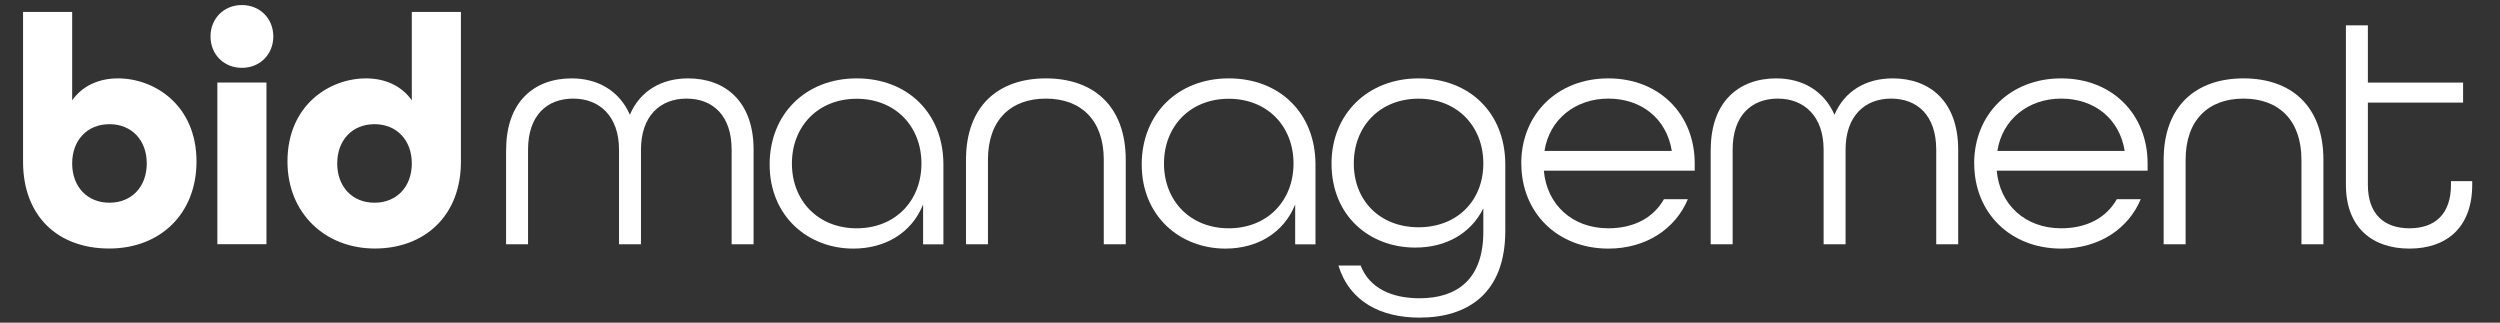
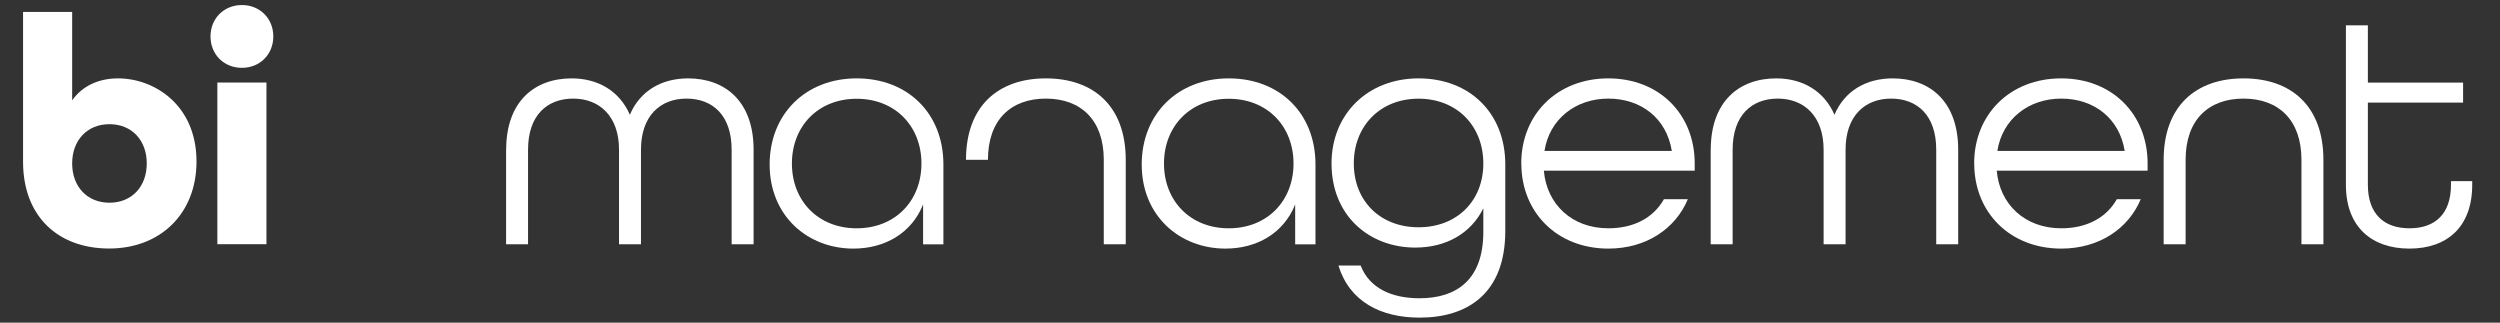
<svg xmlns="http://www.w3.org/2000/svg" id="Layer_1" version="1.1" viewBox="0 0 317.68 41">
  <rect x="0" y="0" width="317.68" height="41" fill="#333333" stroke="none" />
  <defs>
    <style>
      .st0 {
        isolation: isolate;
      }

      .st1 {
        fill: #fff;
      }
    </style>
  </defs>
  <g class="st0">
    <path class="st1" d="M2.93,20.56V1.52h6.24v11.23c1.29-1.83,3.37-2.79,5.82-2.79,4.66,0,9.98,3.41,9.98,10.56,0,6.61-4.57,11.06-11.1,11.06S2.93,27.46,2.93,20.56ZM18.65,20.77c0-2.95-1.91-4.99-4.74-4.99s-4.74,2.04-4.74,4.99,1.91,4.99,4.74,4.99,4.74-2.04,4.74-4.99Z" />
    <path class="st1" d="M26.75,4.63c0-2.29,1.71-3.99,3.99-3.99s3.99,1.71,3.99,3.99-1.7,3.99-3.99,3.99-3.99-1.7-3.99-3.99ZM27.62,10.49h6.24v20.54h-6.24V10.49Z" />
-     <path class="st1" d="M36.53,20.52c0-7.15,5.32-10.56,9.98-10.56,2.45,0,4.53.96,5.82,2.79V1.52h6.24v19.04c0,6.9-4.66,11.02-10.94,11.02s-11.1-4.45-11.1-11.06h0ZM52.33,20.77c0-2.95-1.91-4.99-4.74-4.99s-4.74,2.04-4.74,4.99,1.91,4.99,4.74,4.99,4.74-2.04,4.74-4.99Z" />
    <path class="st1" d="M64.32,19.02c0-6.11,3.58-9.06,8.32-9.06,3.33,0,6.07,1.58,7.4,4.62,1.29-3.04,4.03-4.62,7.4-4.62,4.74,0,8.32,2.95,8.32,9.06v12.02h-2.79v-12.02c0-4.37-2.41-6.49-5.74-6.49s-5.78,2.2-5.78,6.49v12.02h-2.79v-12.02c0-4.28-2.5-6.49-5.82-6.49s-5.74,2.12-5.74,6.49v12.02h-2.79v-12.02h.01Z" />
    <path class="st1" d="M97.8,20.9c0-6.4,4.57-10.94,11.06-10.94s11.02,4.45,11.02,10.94v10.15h-2.58v-5.07c-1.46,3.66-4.87,5.61-8.86,5.61-5.78,0-10.64-4.12-10.64-10.69ZM117.09,20.78c0-4.74-3.33-8.23-8.23-8.23s-8.23,3.49-8.23,8.23,3.33,8.23,8.23,8.23,8.23-3.49,8.23-8.23Z" />
-     <path class="st1" d="M122.75,20.31c0-6.82,4.08-10.35,10.15-10.35s10.15,3.53,10.15,10.35v10.73h-2.79v-10.73c0-5.07-2.91-7.78-7.36-7.78s-7.36,2.7-7.36,7.78v10.73h-2.79s0-10.73,0-10.73Z" />
+     <path class="st1" d="M122.75,20.31c0-6.82,4.08-10.35,10.15-10.35s10.15,3.53,10.15,10.35v10.73h-2.79v-10.73c0-5.07-2.91-7.78-7.36-7.78s-7.36,2.7-7.36,7.78h-2.79s0-10.73,0-10.73Z" />
    <path class="st1" d="M145.08,20.9c0-6.4,4.57-10.94,11.06-10.94s11.02,4.45,11.02,10.94v10.15h-2.58v-5.07c-1.46,3.66-4.87,5.61-8.86,5.61-5.78,0-10.64-4.12-10.64-10.69ZM164.37,20.78c0-4.74-3.33-8.23-8.23-8.23s-8.23,3.49-8.23,8.23,3.33,8.23,8.23,8.23,8.23-3.49,8.23-8.23Z" />
    <path class="st1" d="M170.07,33.74h2.83c1.12,2.91,3.99,4.16,7.48,4.16,4.74,0,8.11-2.37,8.11-8.44v-2.99c-1.58,3.2-4.74,4.99-8.65,4.99-5.78,0-10.64-3.99-10.64-10.69,0-6.24,4.57-10.81,11.06-10.81s11.02,4.41,11.02,10.94v8.44c0,7.94-4.78,11.02-10.89,11.02-4.95,0-8.9-2.04-10.31-6.61h0ZM188.49,20.77c0-4.74-3.33-8.23-8.23-8.23s-8.23,3.49-8.23,8.23,3.33,8.11,8.23,8.11,8.23-3.37,8.23-8.11Z" />
    <path class="st1" d="M193.31,20.77c0-6.24,4.57-10.81,11.06-10.81s10.98,4.57,10.98,10.81v.92h-19.17c.37,4.28,3.58,7.32,8.19,7.32,3.24,0,5.74-1.33,7.07-3.7h3.04c-1.58,3.78-5.32,6.28-10.1,6.28-6.49,0-11.06-4.57-11.06-10.81h-.01ZM212.44,19.18c-.67-4.16-3.91-6.65-8.07-6.65s-7.49,2.62-8.11,6.65h16.18Z" />
    <path class="st1" d="M217.39,19.02c0-6.11,3.58-9.06,8.32-9.06,3.33,0,6.07,1.58,7.4,4.62,1.29-3.04,4.03-4.62,7.4-4.62,4.74,0,8.32,2.95,8.32,9.06v12.02h-2.79v-12.02c0-4.37-2.41-6.49-5.74-6.49s-5.78,2.2-5.78,6.49v12.02h-2.79v-12.02c0-4.28-2.5-6.49-5.82-6.49s-5.74,2.12-5.74,6.49v12.02h-2.79v-12.02h.01Z" />
    <path class="st1" d="M250.86,20.77c0-6.24,4.57-10.81,11.06-10.81s10.98,4.57,10.98,10.81v.92h-19.17c.37,4.28,3.58,7.32,8.19,7.32,3.24,0,5.74-1.33,7.07-3.7h3.04c-1.58,3.78-5.32,6.28-10.1,6.28-6.49,0-11.06-4.57-11.06-10.81h-.01ZM269.99,19.18c-.67-4.16-3.91-6.65-8.07-6.65s-7.49,2.62-8.11,6.65h16.18Z" />
    <path class="st1" d="M274.94,20.31c0-6.82,4.08-10.35,10.15-10.35s10.15,3.53,10.15,10.35v10.73h-2.79v-10.73c0-5.07-2.91-7.78-7.36-7.78s-7.36,2.7-7.36,7.78v10.73h-2.79s0-10.73,0-10.73Z" />
    <path class="st1" d="M298.1,23.47V3.22h2.79v7.28h12.1v2.54h-12.1v10.44c0,3.74,2.08,5.53,5.28,5.53s5.28-1.75,5.28-5.53v-.46h2.7v.46c0,5.41-3.24,8.11-7.98,8.11s-8.07-2.7-8.07-8.11h0Z" />
  </g>
</svg>